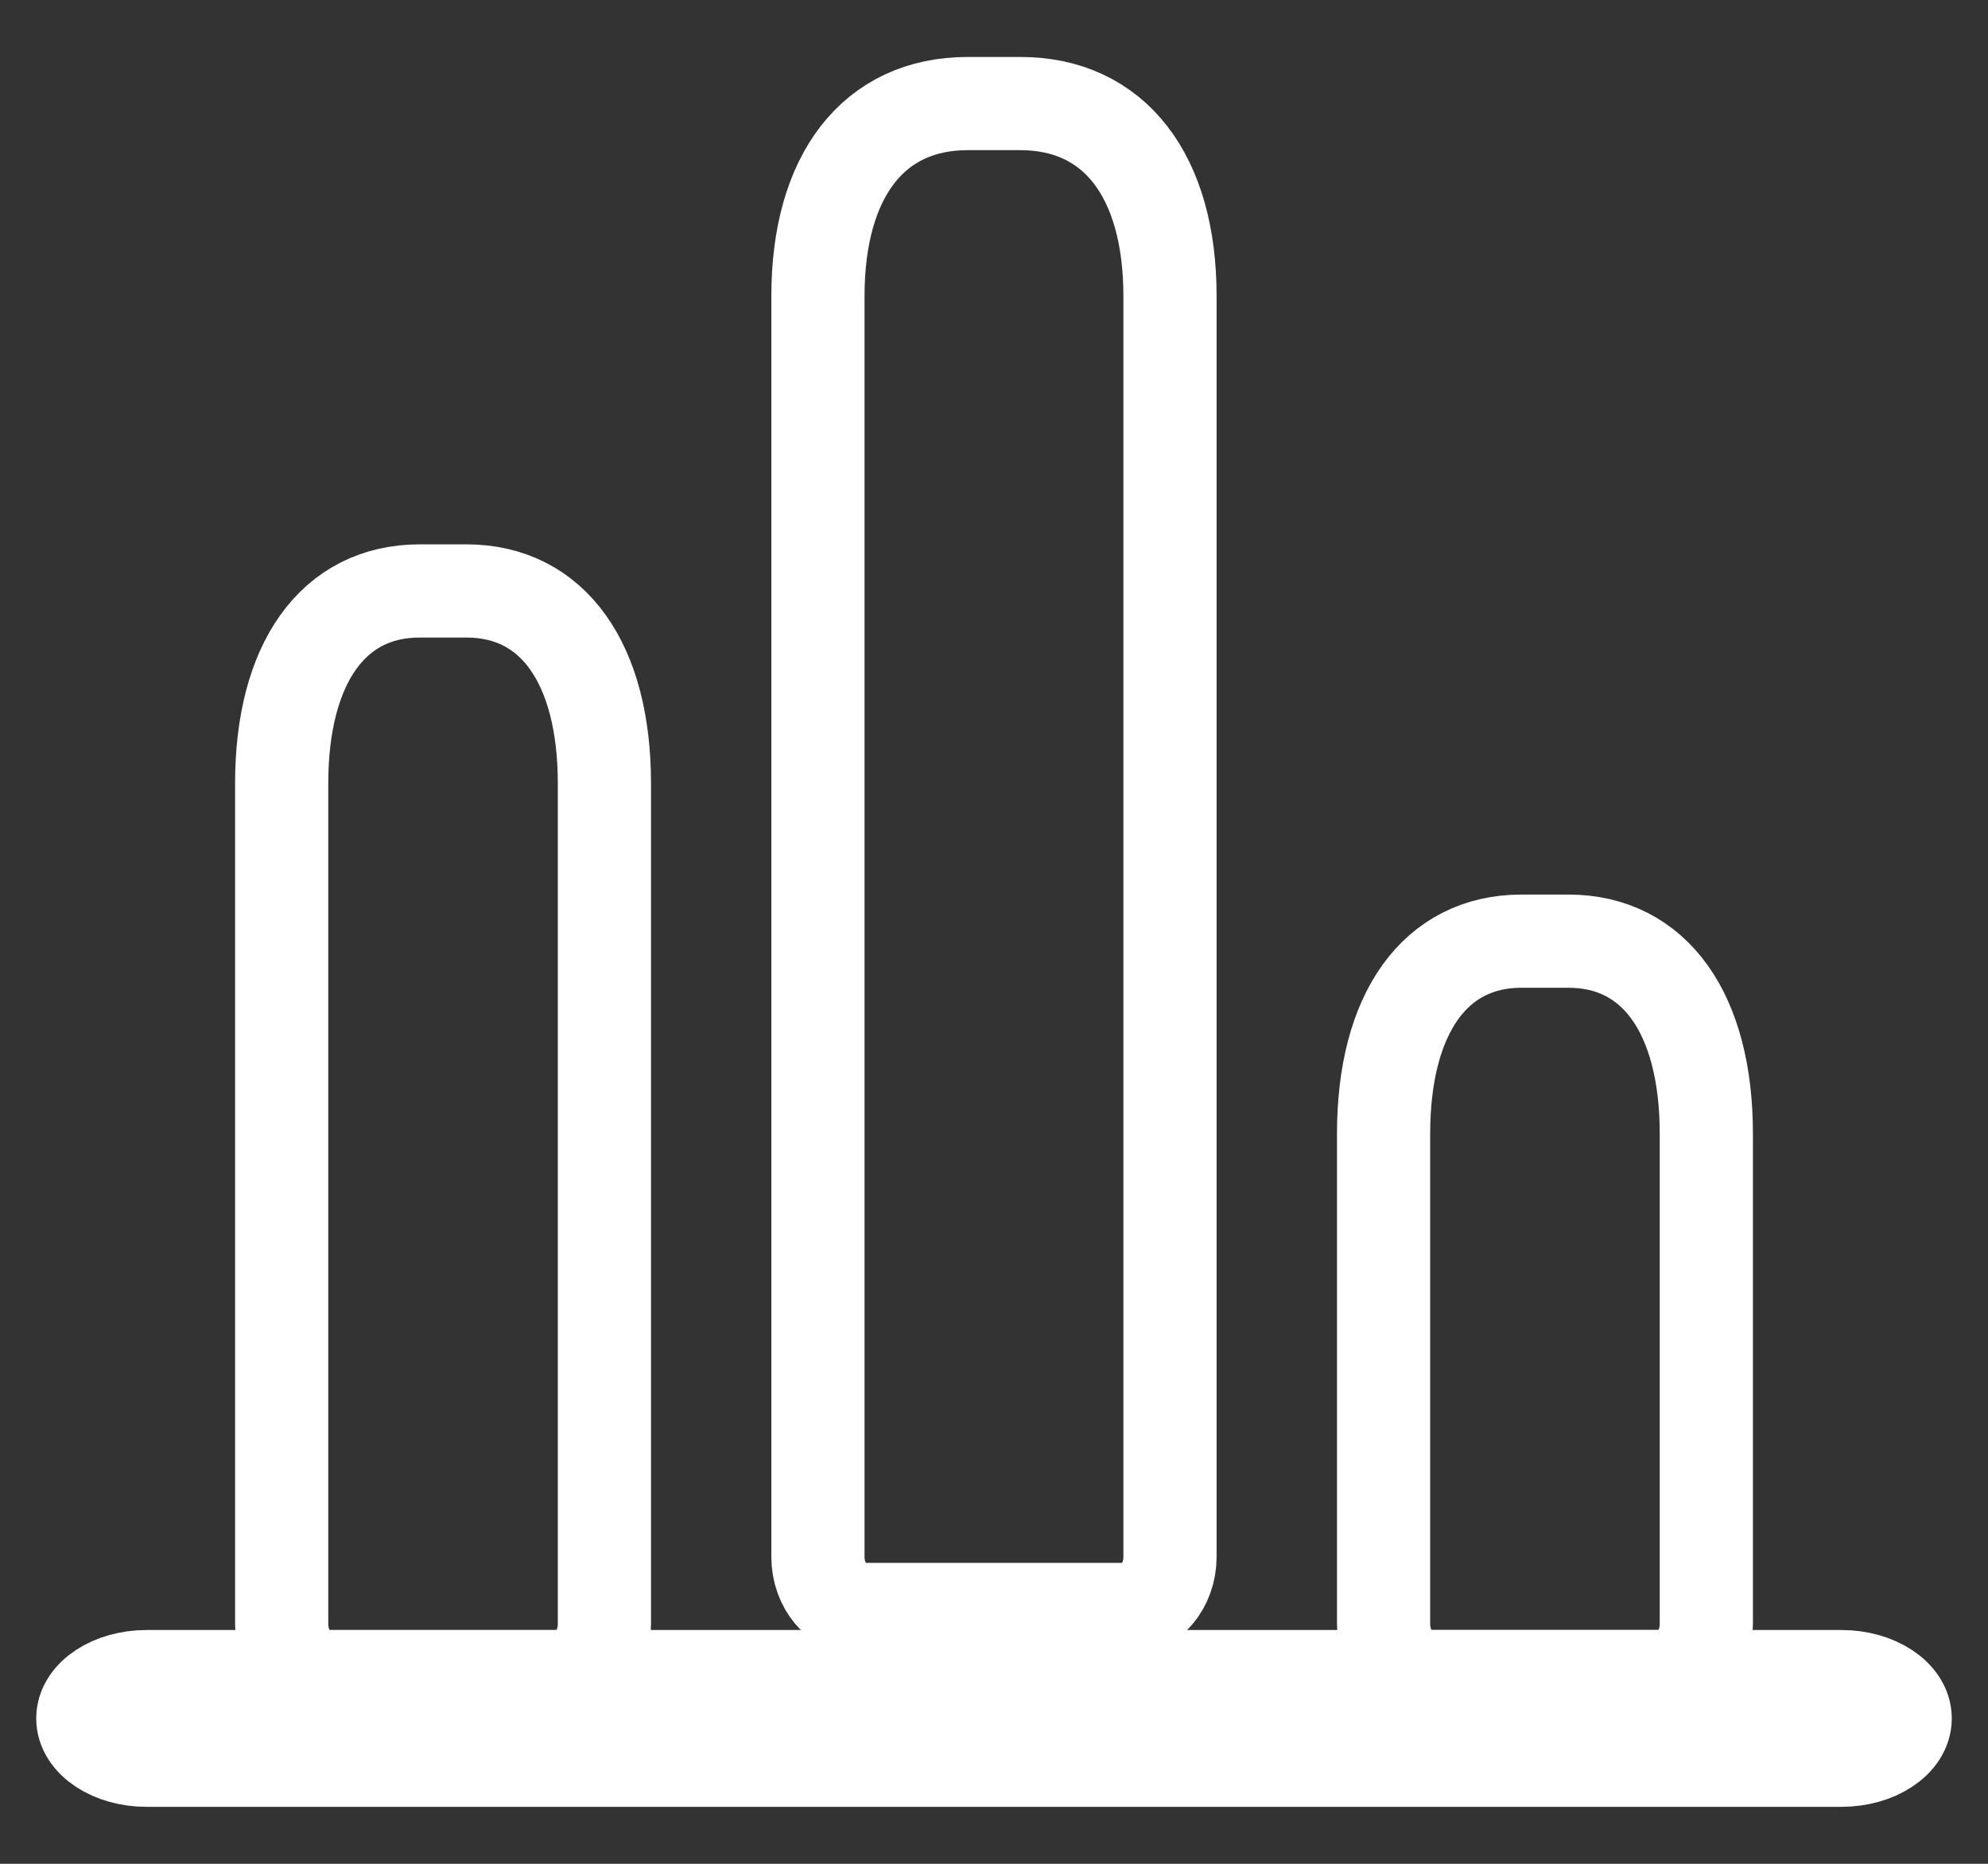
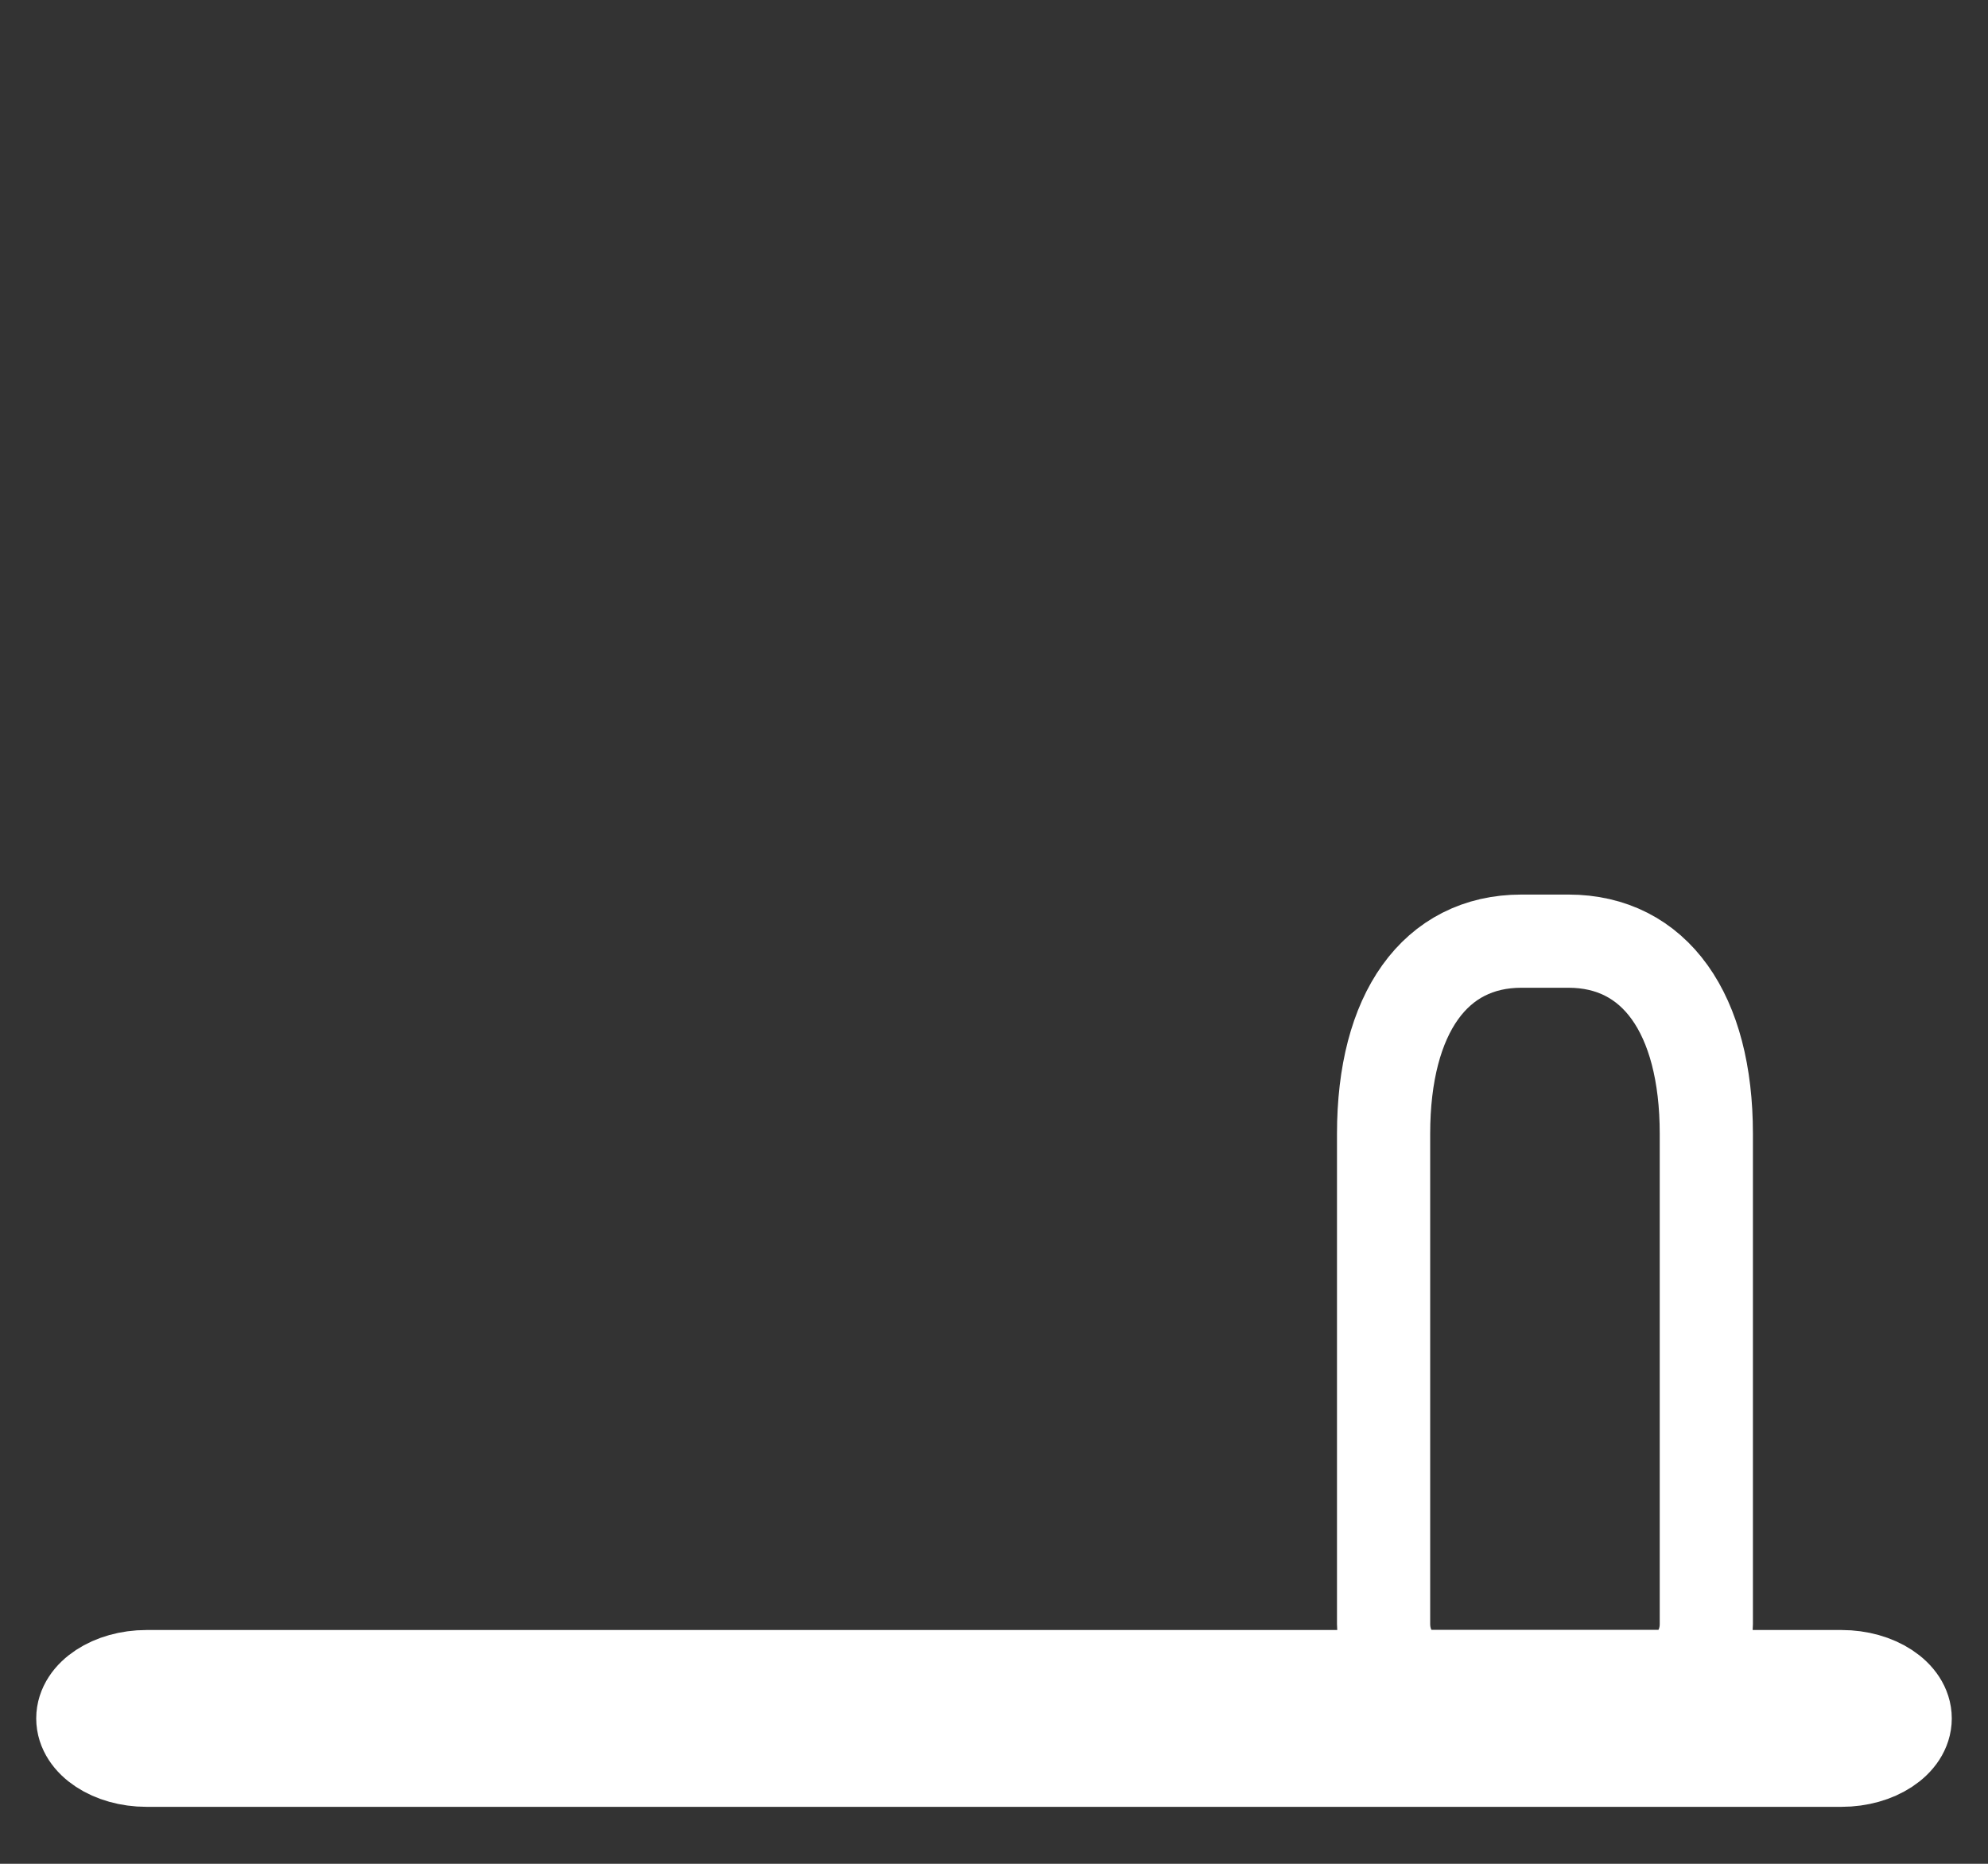
<svg xmlns="http://www.w3.org/2000/svg" width="32" height="30" viewBox="0 0 32 30" fill="none">
  <rect x="0" y="0" width="32" height="30" fill="#333333" stroke="none" />
  <path d="M29.643 28.333H2.357C1.797 28.333 1.333 28.028 1.333 27.66C1.333 27.292 1.797 26.987 2.357 26.987H29.643C30.203 26.987 30.667 27.292 30.667 27.66C30.667 28.028 30.203 28.333 29.643 28.333Z" fill="white" stroke="white" stroke-width="1.5" />
-   <path d="M18.125 25.906H13.875C13.487 25.906 13.166 25.523 13.166 25.061V4.767C13.166 2.828 14.063 1.667 15.575 1.667H16.425C17.936 1.667 18.833 2.828 18.833 4.767V25.061C18.833 25.523 18.512 25.906 18.125 25.906Z" stroke="white" stroke-width="1.5" />
-   <path d="M9.021 26.988H5.242C4.855 26.988 4.534 26.604 4.534 26.142V12.613C4.534 10.674 5.365 9.512 6.754 9.512H7.509C8.898 9.512 9.729 10.674 9.729 12.613V26.142C9.729 26.604 9.408 26.988 9.021 26.988Z" stroke="white" stroke-width="1.5" />
  <path d="M26.757 26.987H22.979C22.592 26.987 22.271 26.604 22.271 26.142V18.25C22.271 16.31 23.102 15.149 24.49 15.149H25.246C26.634 15.149 27.466 16.31 27.466 18.25V26.142C27.466 26.604 27.145 26.987 26.757 26.987Z" stroke="white" stroke-width="1.5" />
</svg>